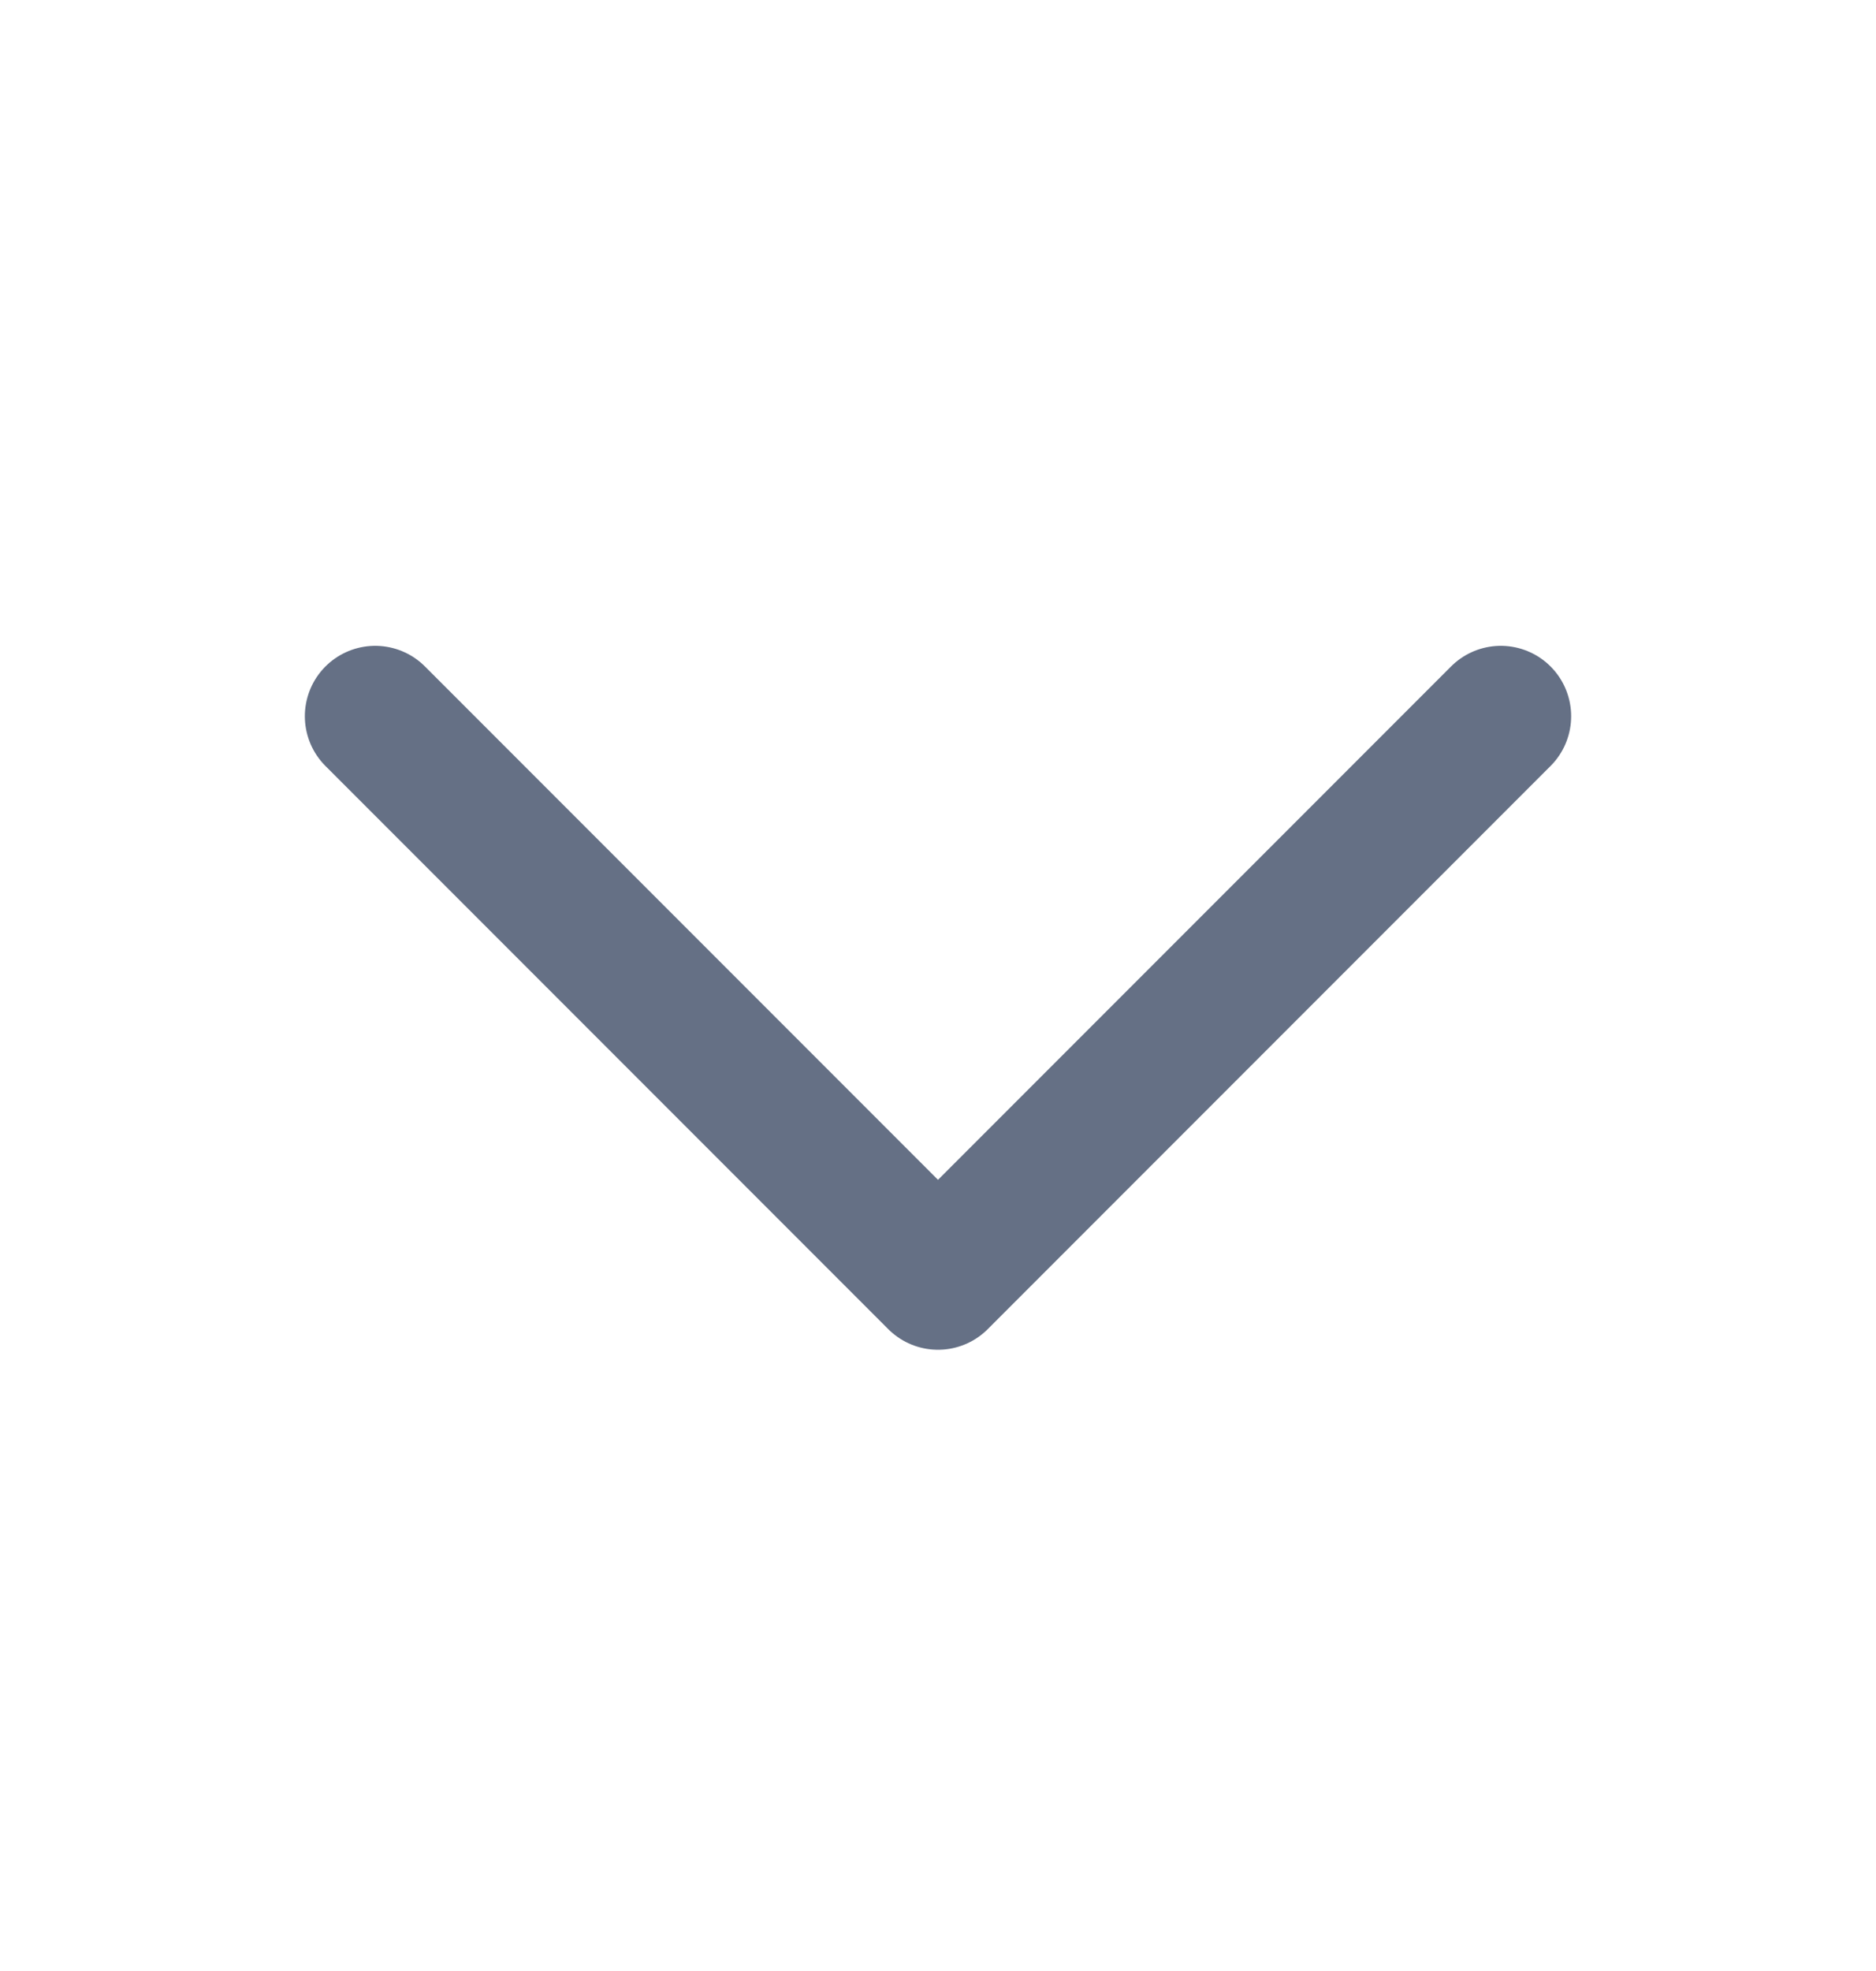
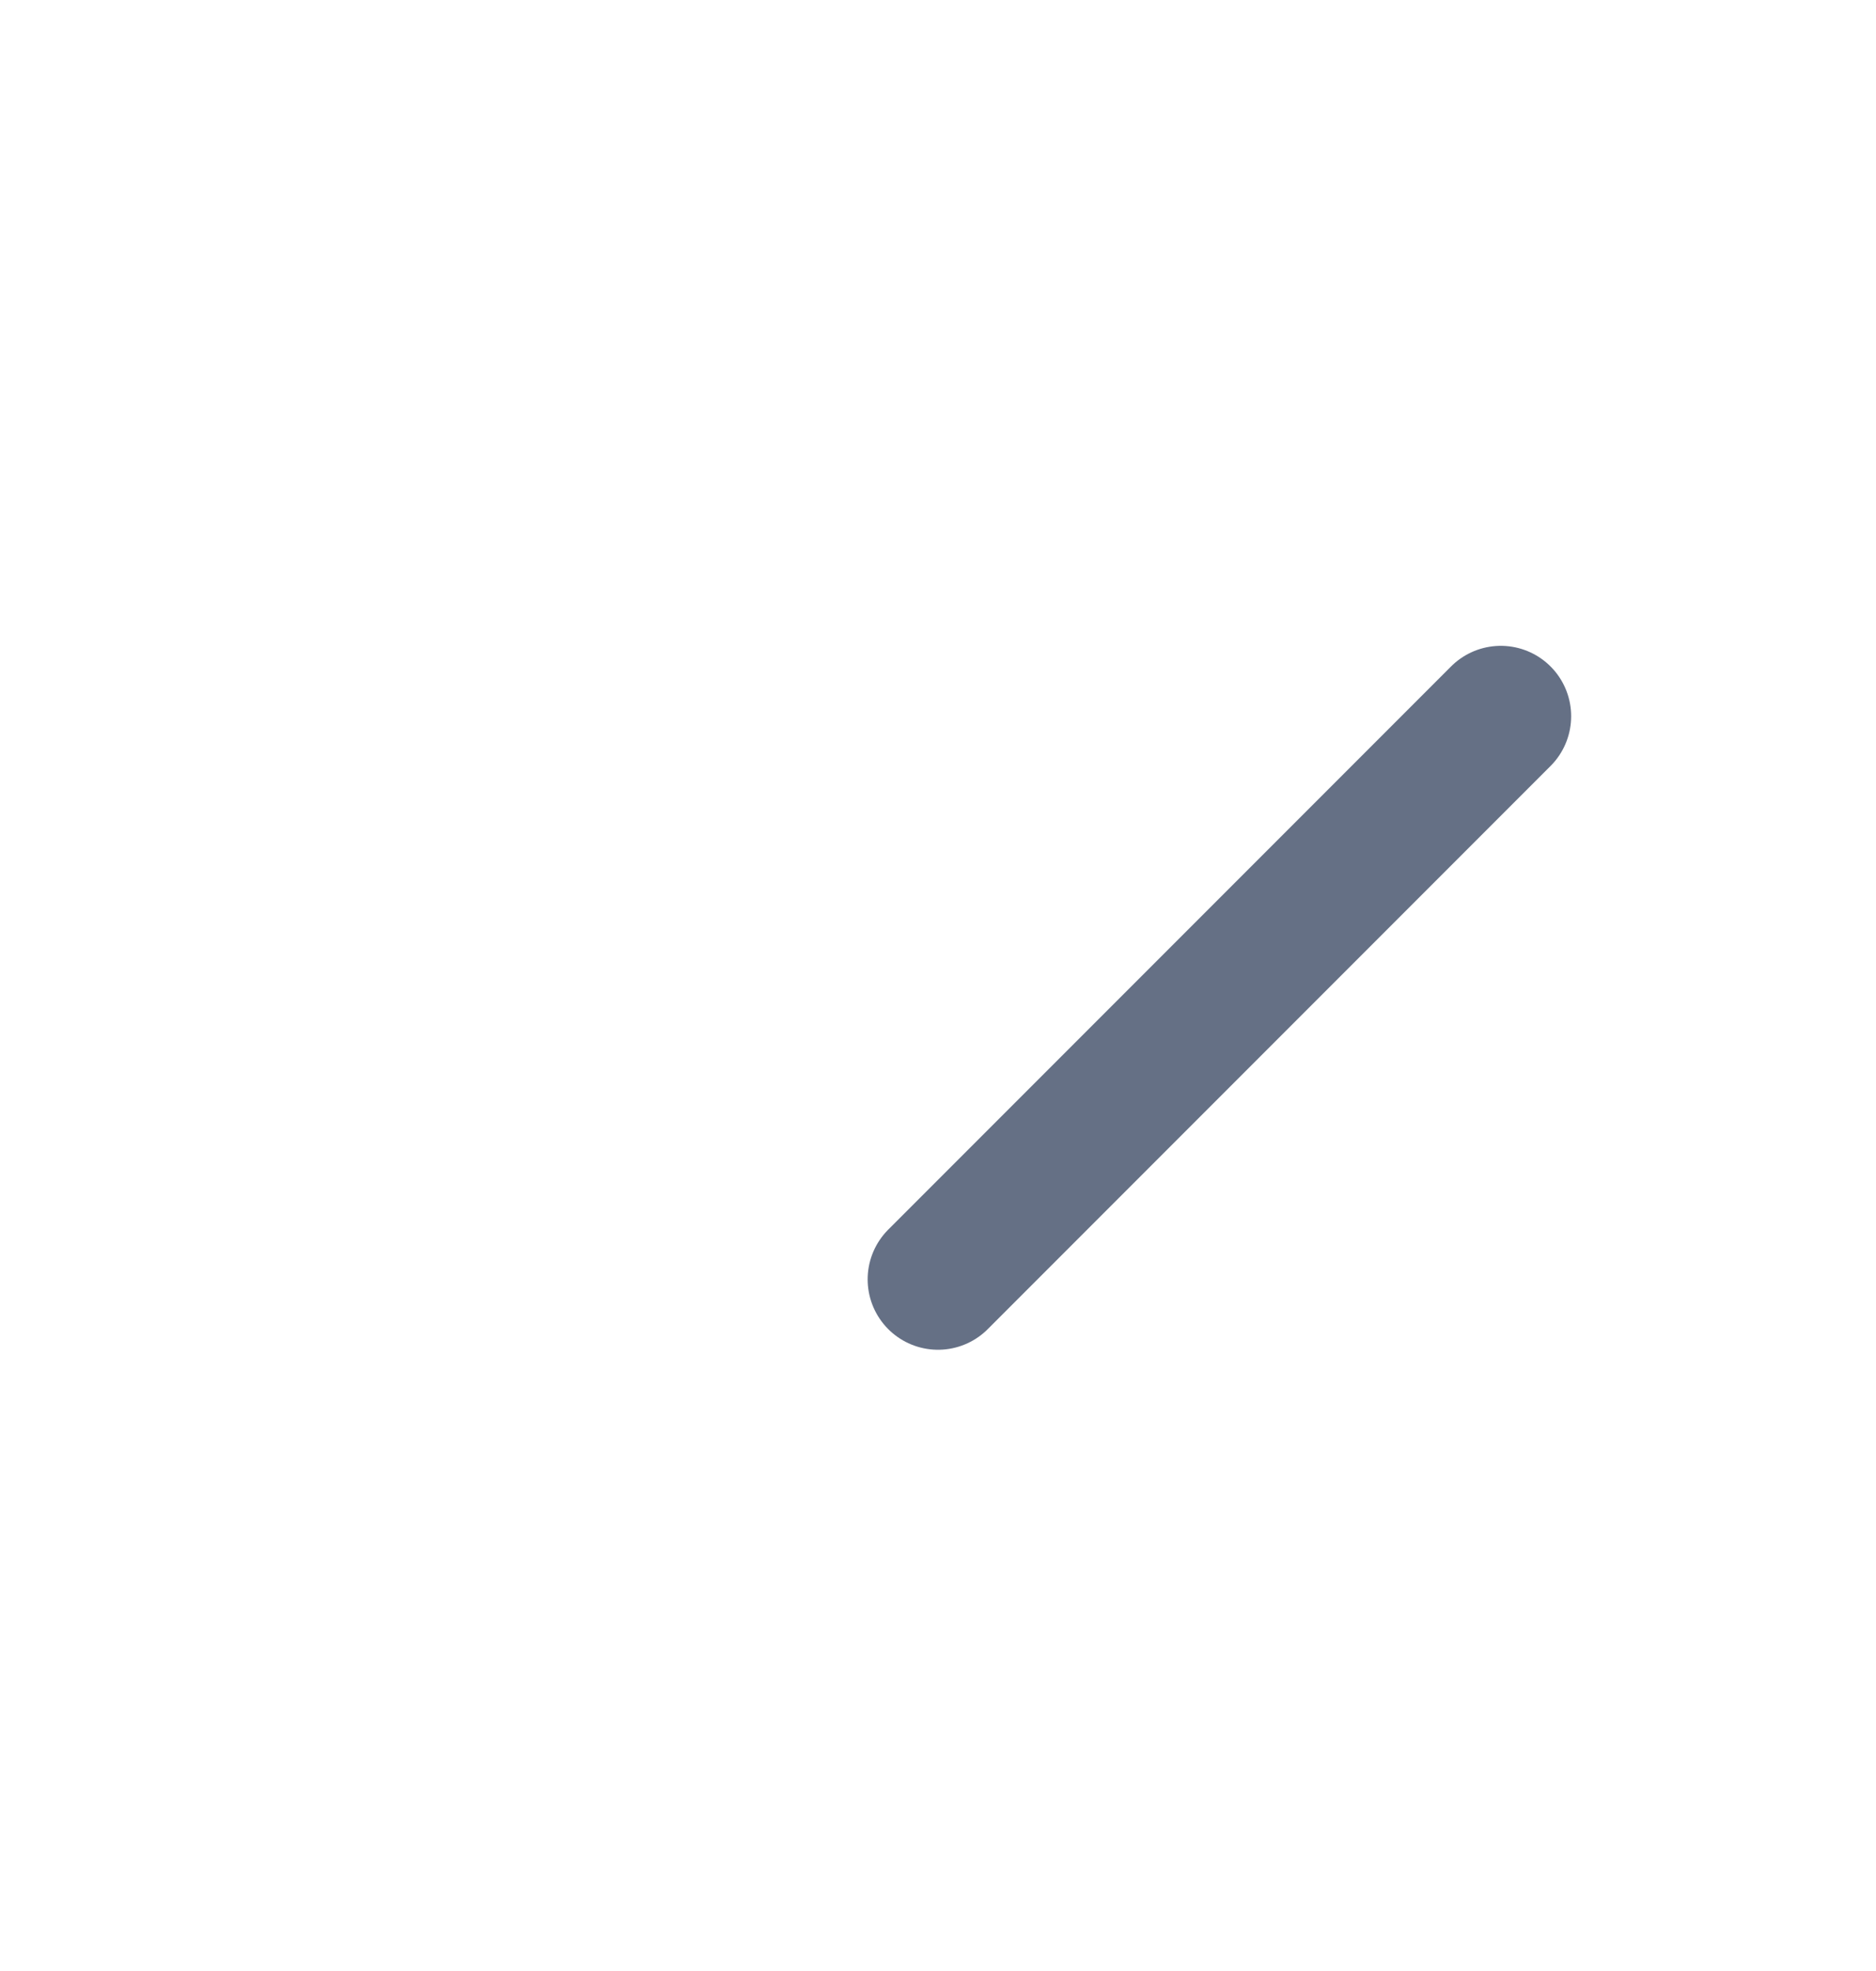
<svg xmlns="http://www.w3.org/2000/svg" width="20" height="21" viewBox="0 0 20 21" fill="none">
  <g id="Type=Chevron Down">
-     <path id="stroke" d="M16 7.631L10 13.631L4 7.631" stroke="#657085" stroke-width="1.5" stroke-miterlimit="10" stroke-linecap="round" stroke-linejoin="round" />
+     <path id="stroke" d="M16 7.631L10 13.631" stroke="#657085" stroke-width="1.5" stroke-miterlimit="10" stroke-linecap="round" stroke-linejoin="round" />
  </g>
</svg>